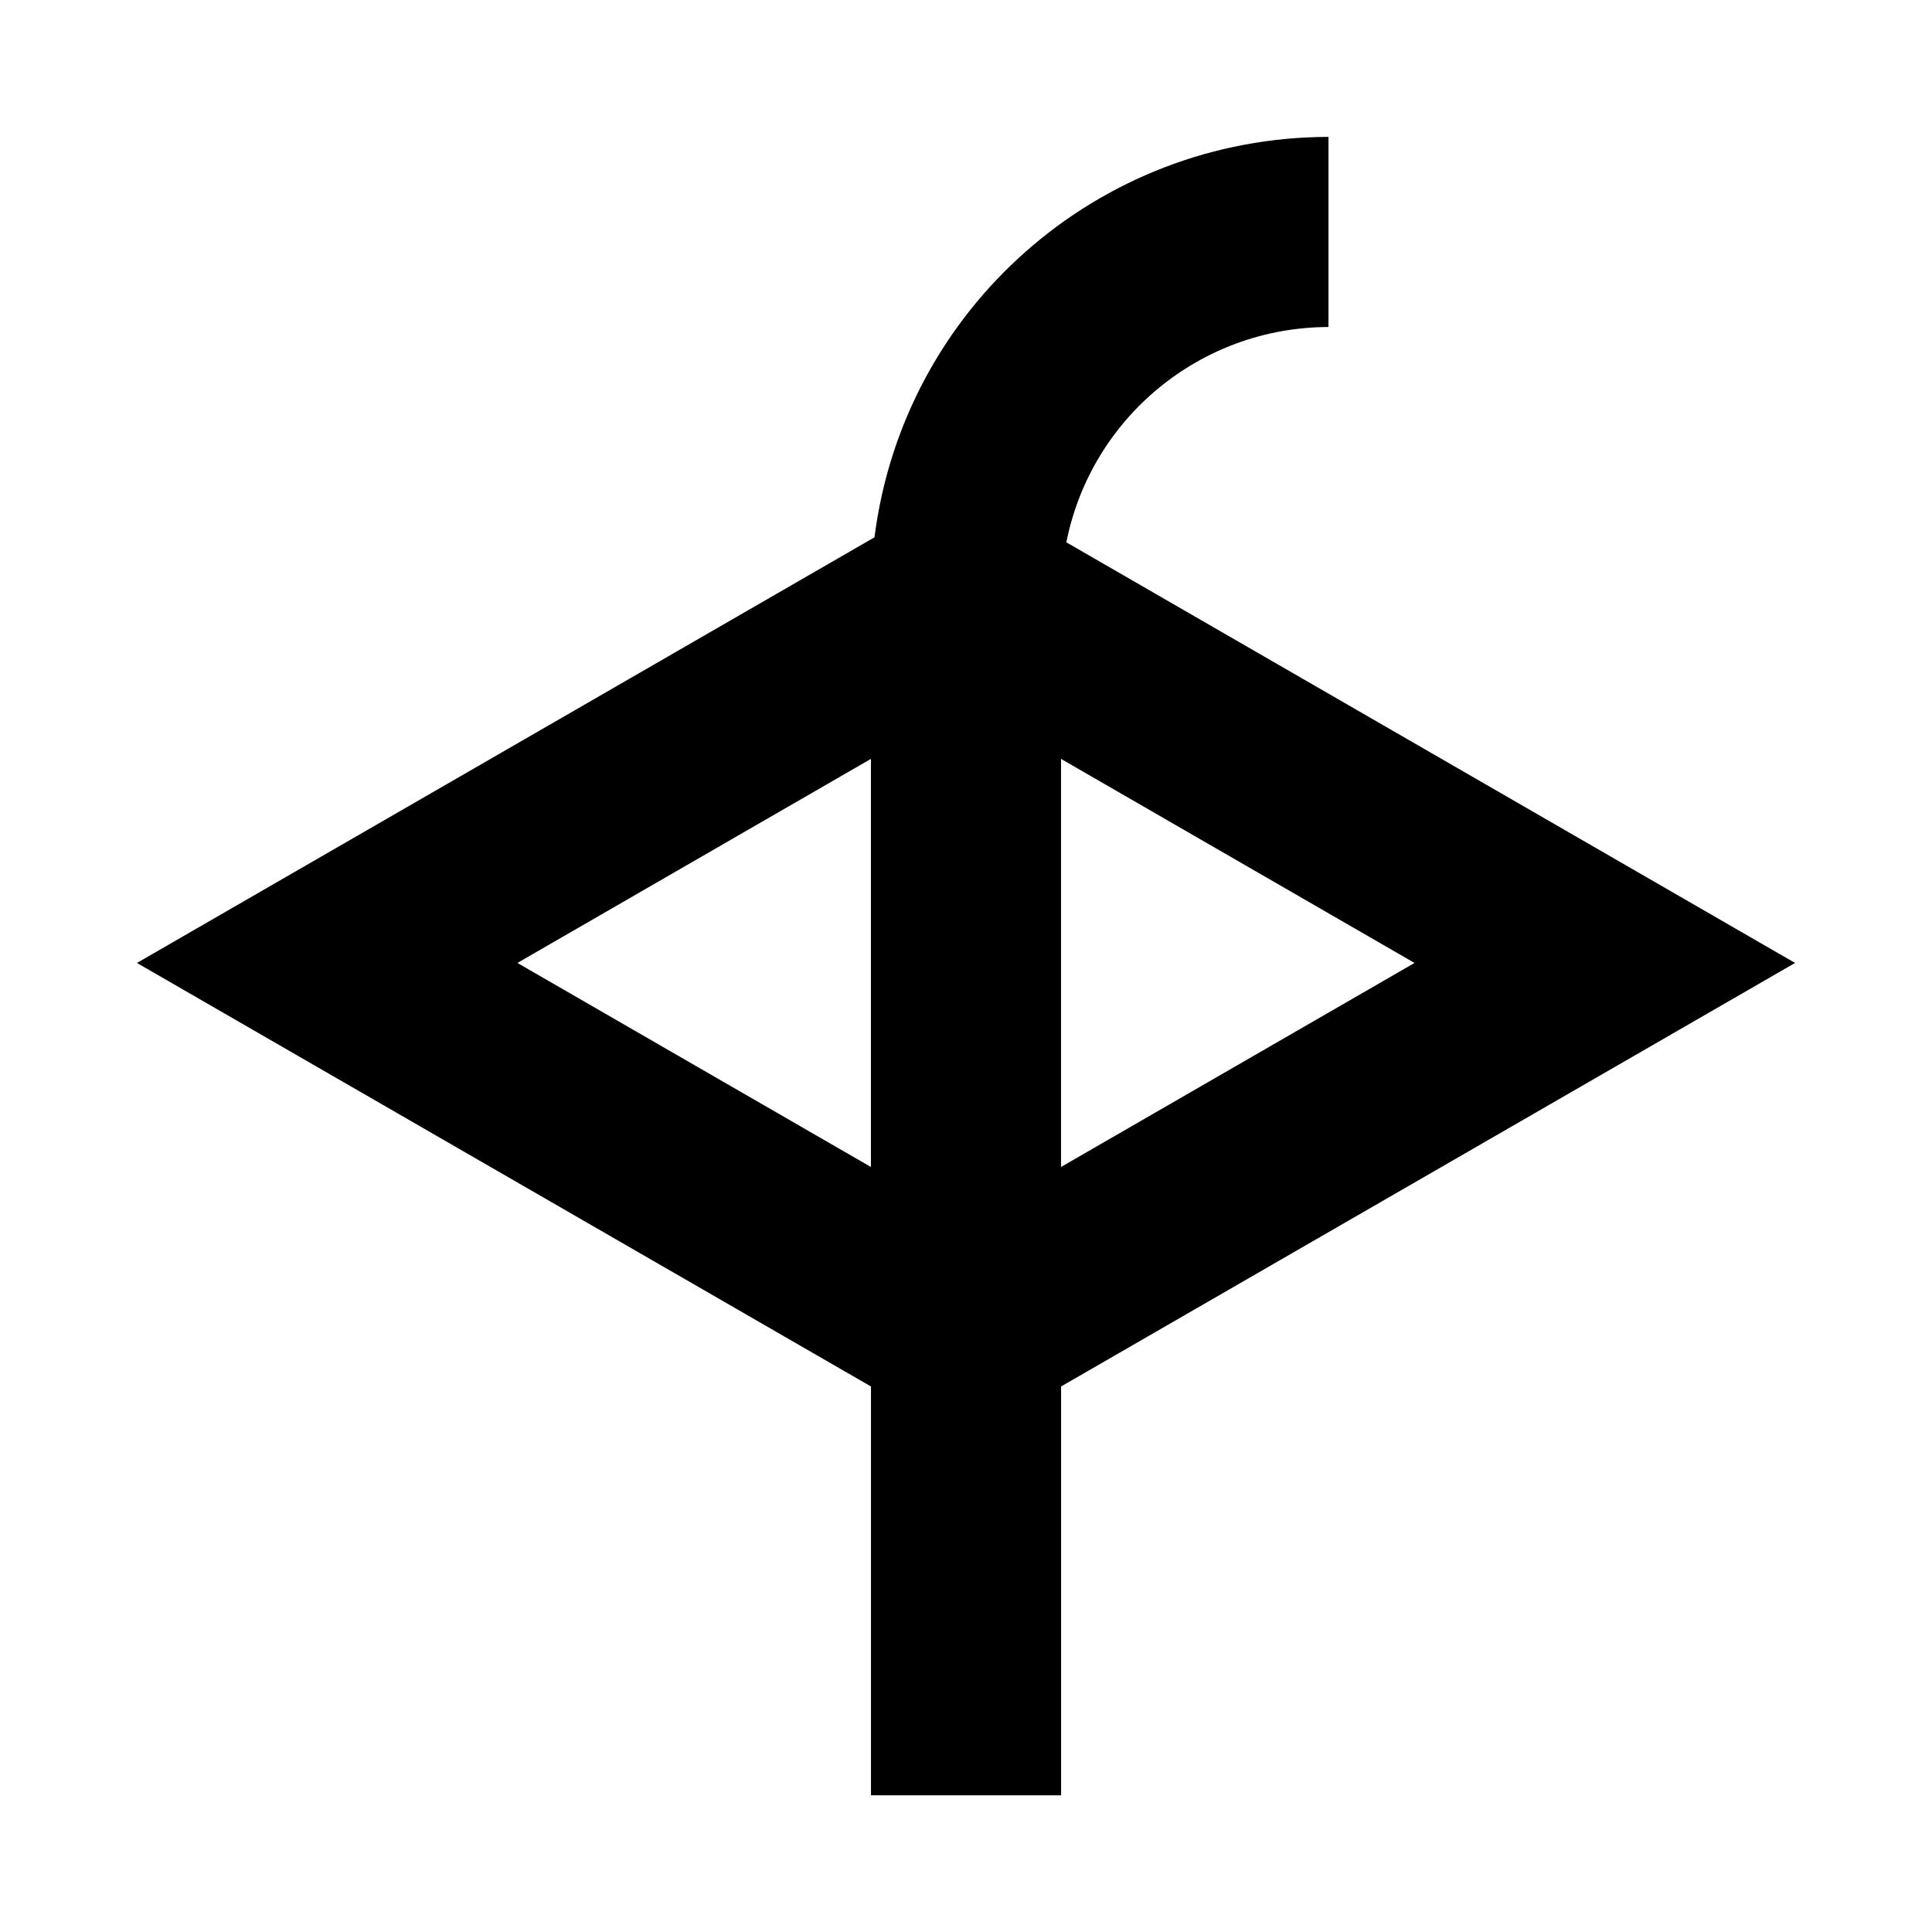
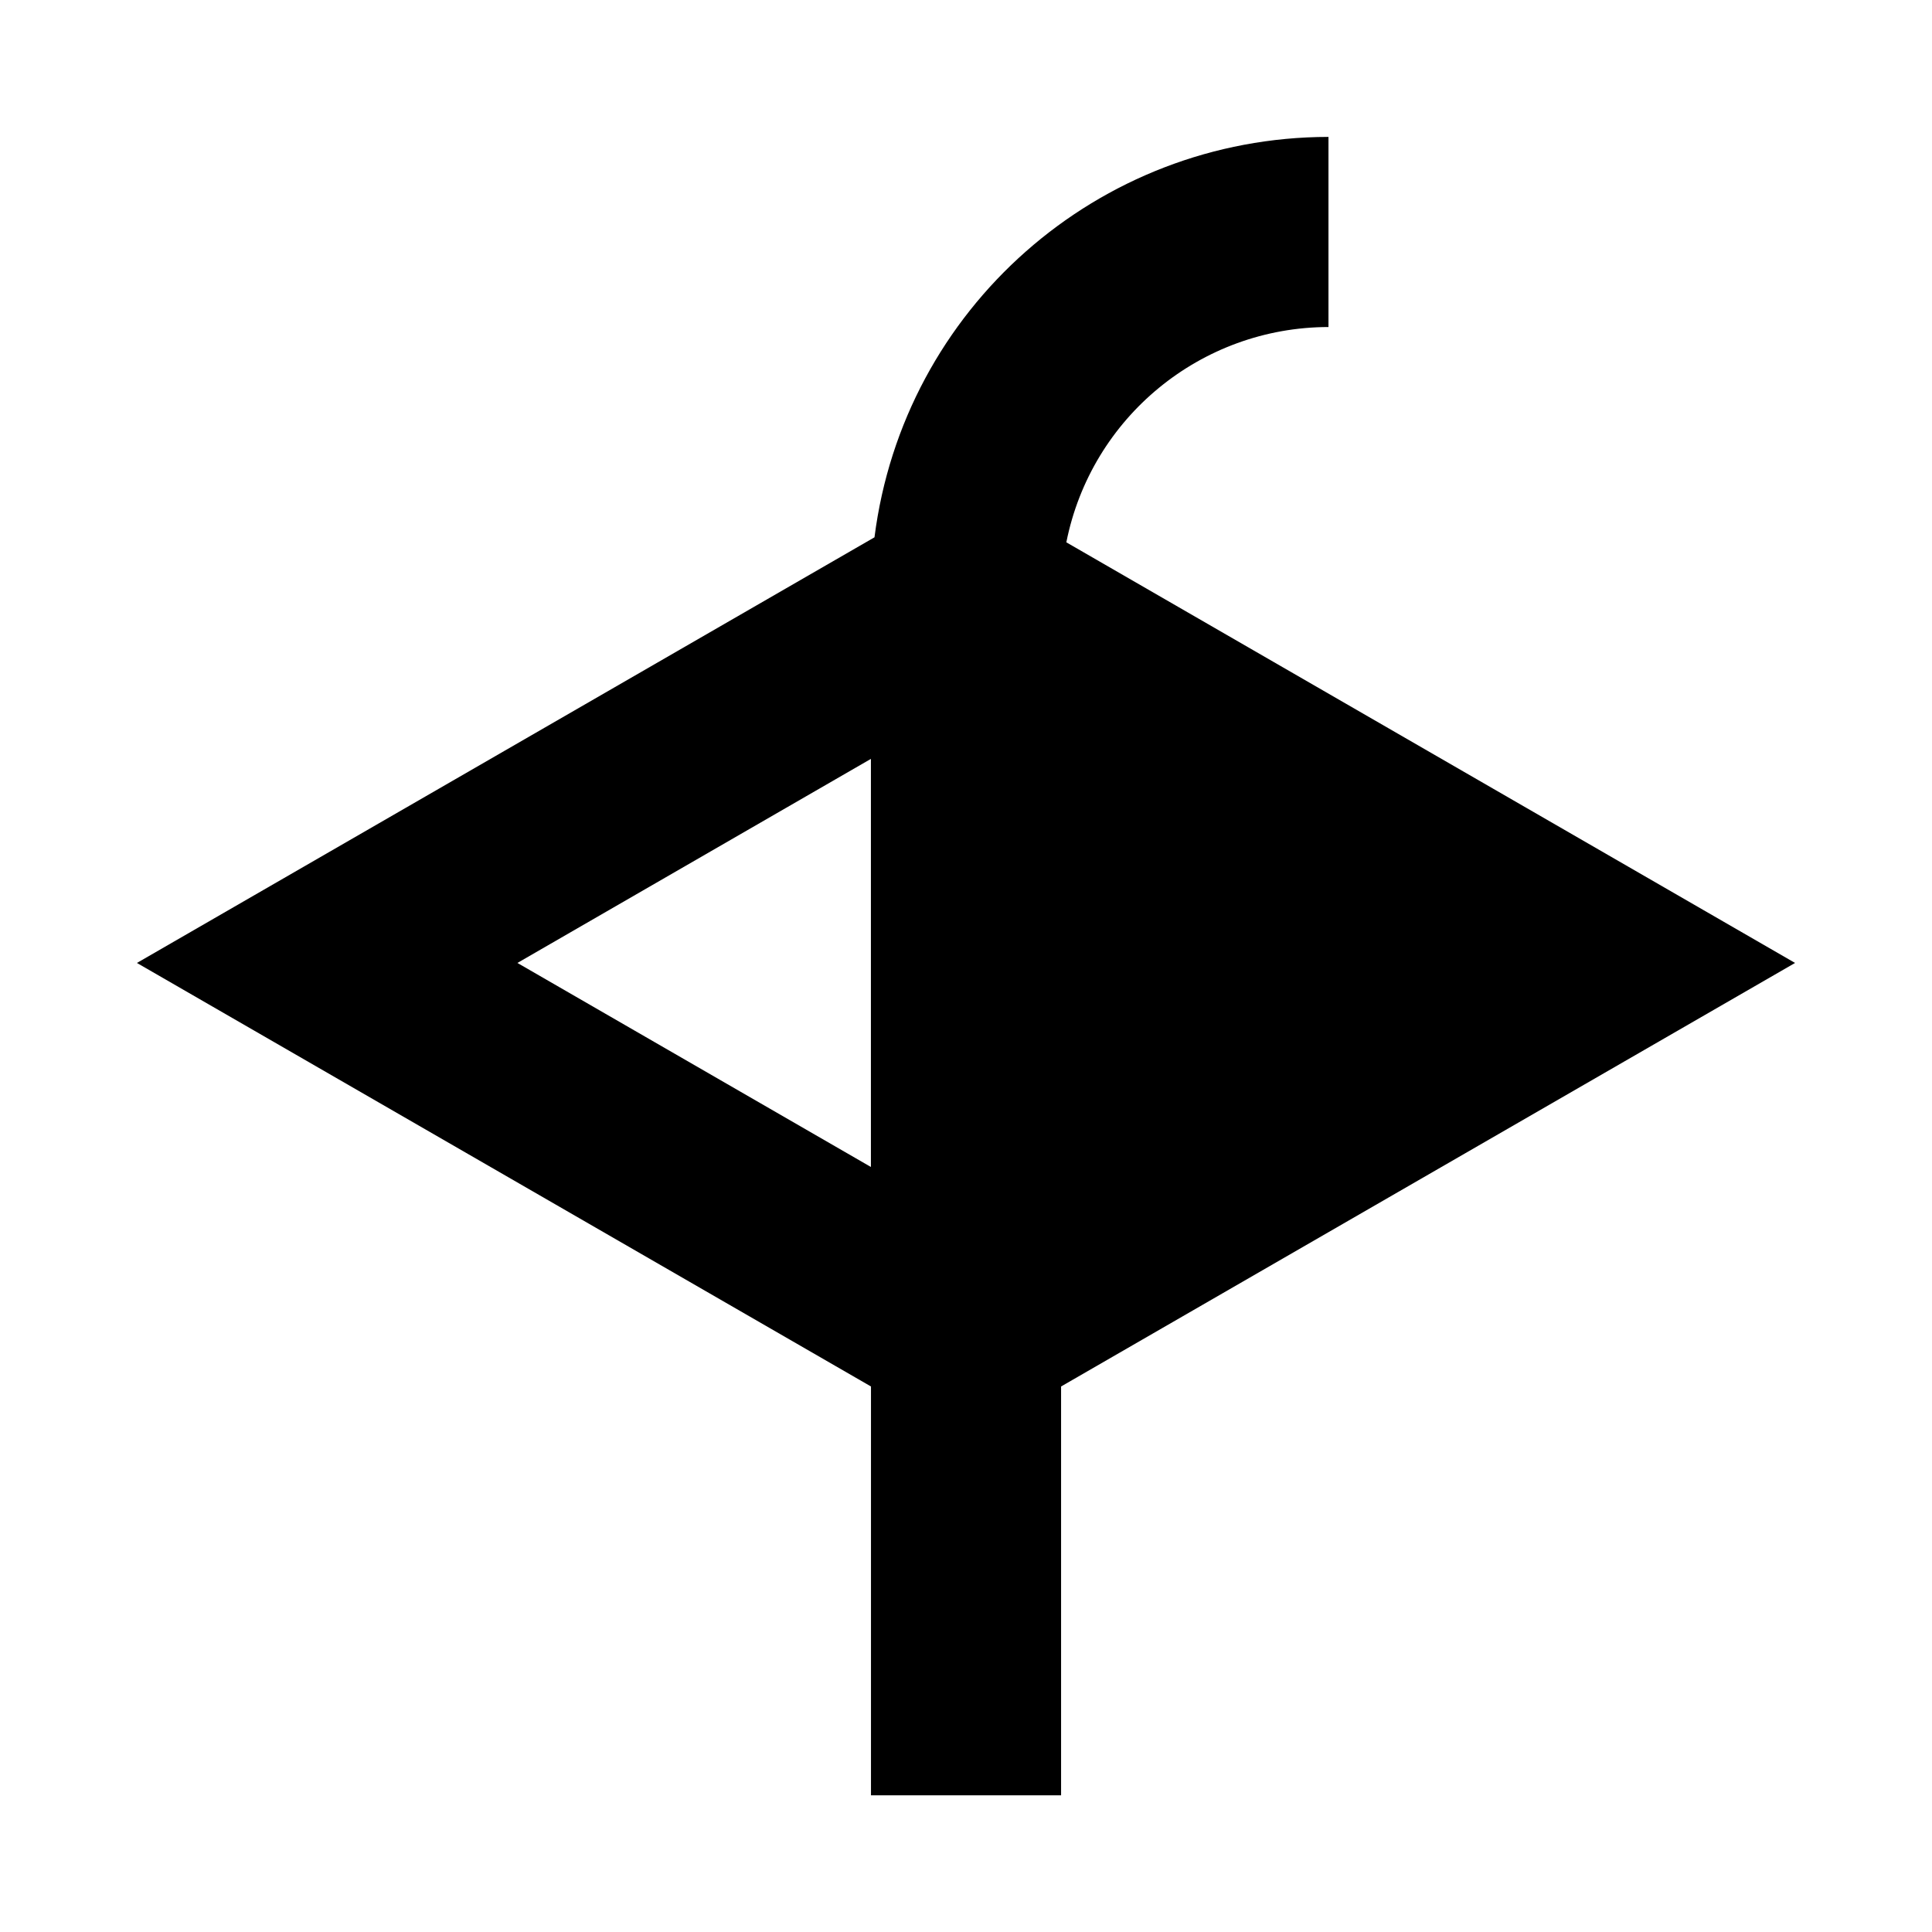
<svg xmlns="http://www.w3.org/2000/svg" fill="#000000" width="800px" height="800px" version="1.1" viewBox="144 144 512 512">
-   <path d="m619.71 399.19-193.12-111.47c6.609-33.137 35.68-57.008 69.469-57.055v-50.383c-61.09 0.055-112.62 45.504-120.31 106.11l-195.46 112.8 194.53 112.24v108.34h50.379v-108.34zm-194.53 54.074v-108.15l93.684 54.078zm-144.06-54.074 93.68-54.078v108.15z" />
+   <path d="m619.71 399.19-193.12-111.47c6.609-33.137 35.68-57.008 69.469-57.055v-50.383c-61.09 0.055-112.62 45.504-120.31 106.11l-195.46 112.8 194.53 112.24v108.34h50.379v-108.34zm-194.53 54.074v-108.15zm-144.06-54.074 93.68-54.078v108.15z" />
</svg>